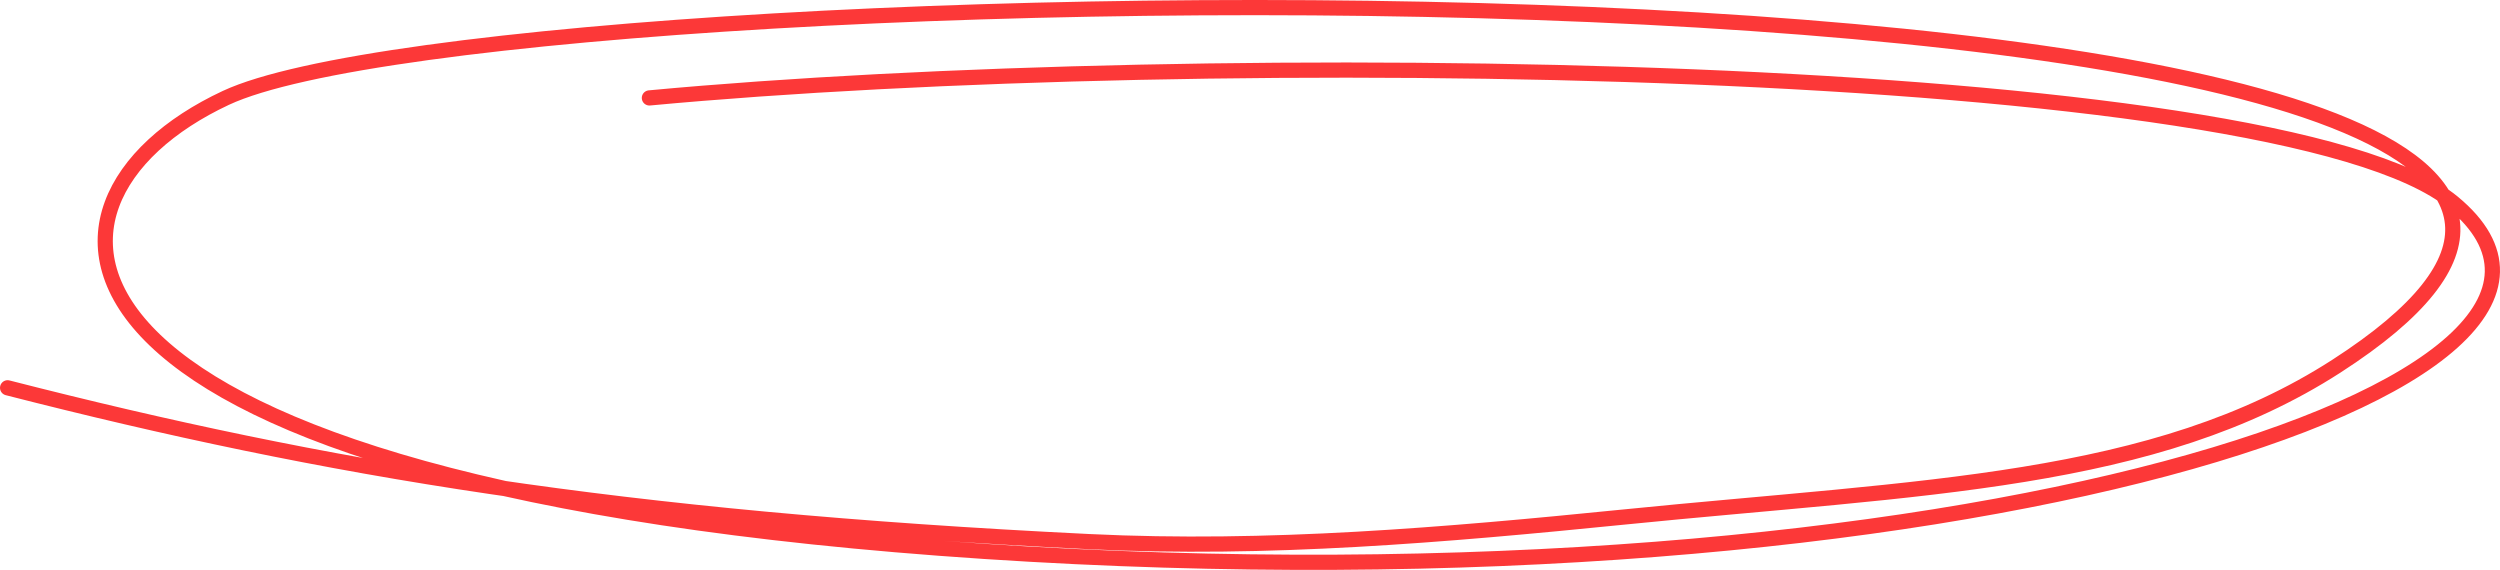
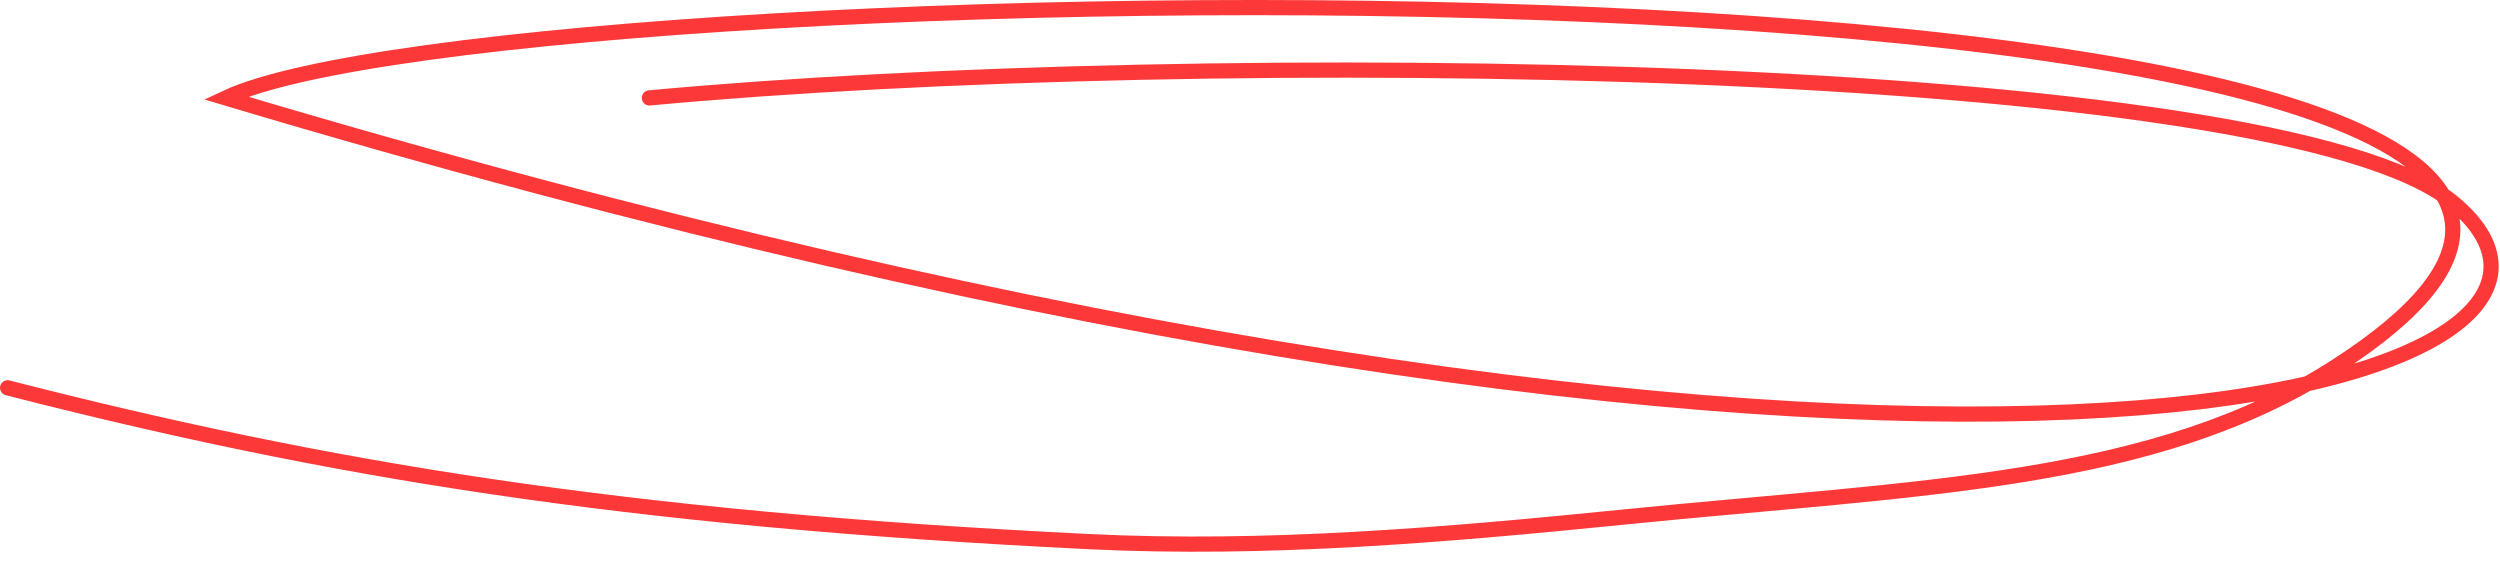
<svg xmlns="http://www.w3.org/2000/svg" width="329" height="75" viewBox="0 0 329 75" fill="none">
-   <path d="M1 51.035C42.775 61.73 81.496 68.257 143.345 71.279C166.775 72.424 190.233 70.402 213.573 68.055C253.084 64.081 283.494 63.638 307.46 48.197C396.829 -9.384 67.924 -4.989 29.71 12.887C-0.054 26.811 1.375 64.093 129.526 72.561C257.678 81.029 351.482 50.368 322.817 26.658C299.885 7.691 158.088 6.101 85.46 12.887" stroke="#FC3838" stroke-width="2" stroke-linecap="round" />
+   <path d="M1 51.035C42.775 61.73 81.496 68.257 143.345 71.279C166.775 72.424 190.233 70.402 213.573 68.055C253.084 64.081 283.494 63.638 307.46 48.197C396.829 -9.384 67.924 -4.989 29.71 12.887C257.678 81.029 351.482 50.368 322.817 26.658C299.885 7.691 158.088 6.101 85.46 12.887" stroke="#FC3838" stroke-width="2" stroke-linecap="round" />
</svg>